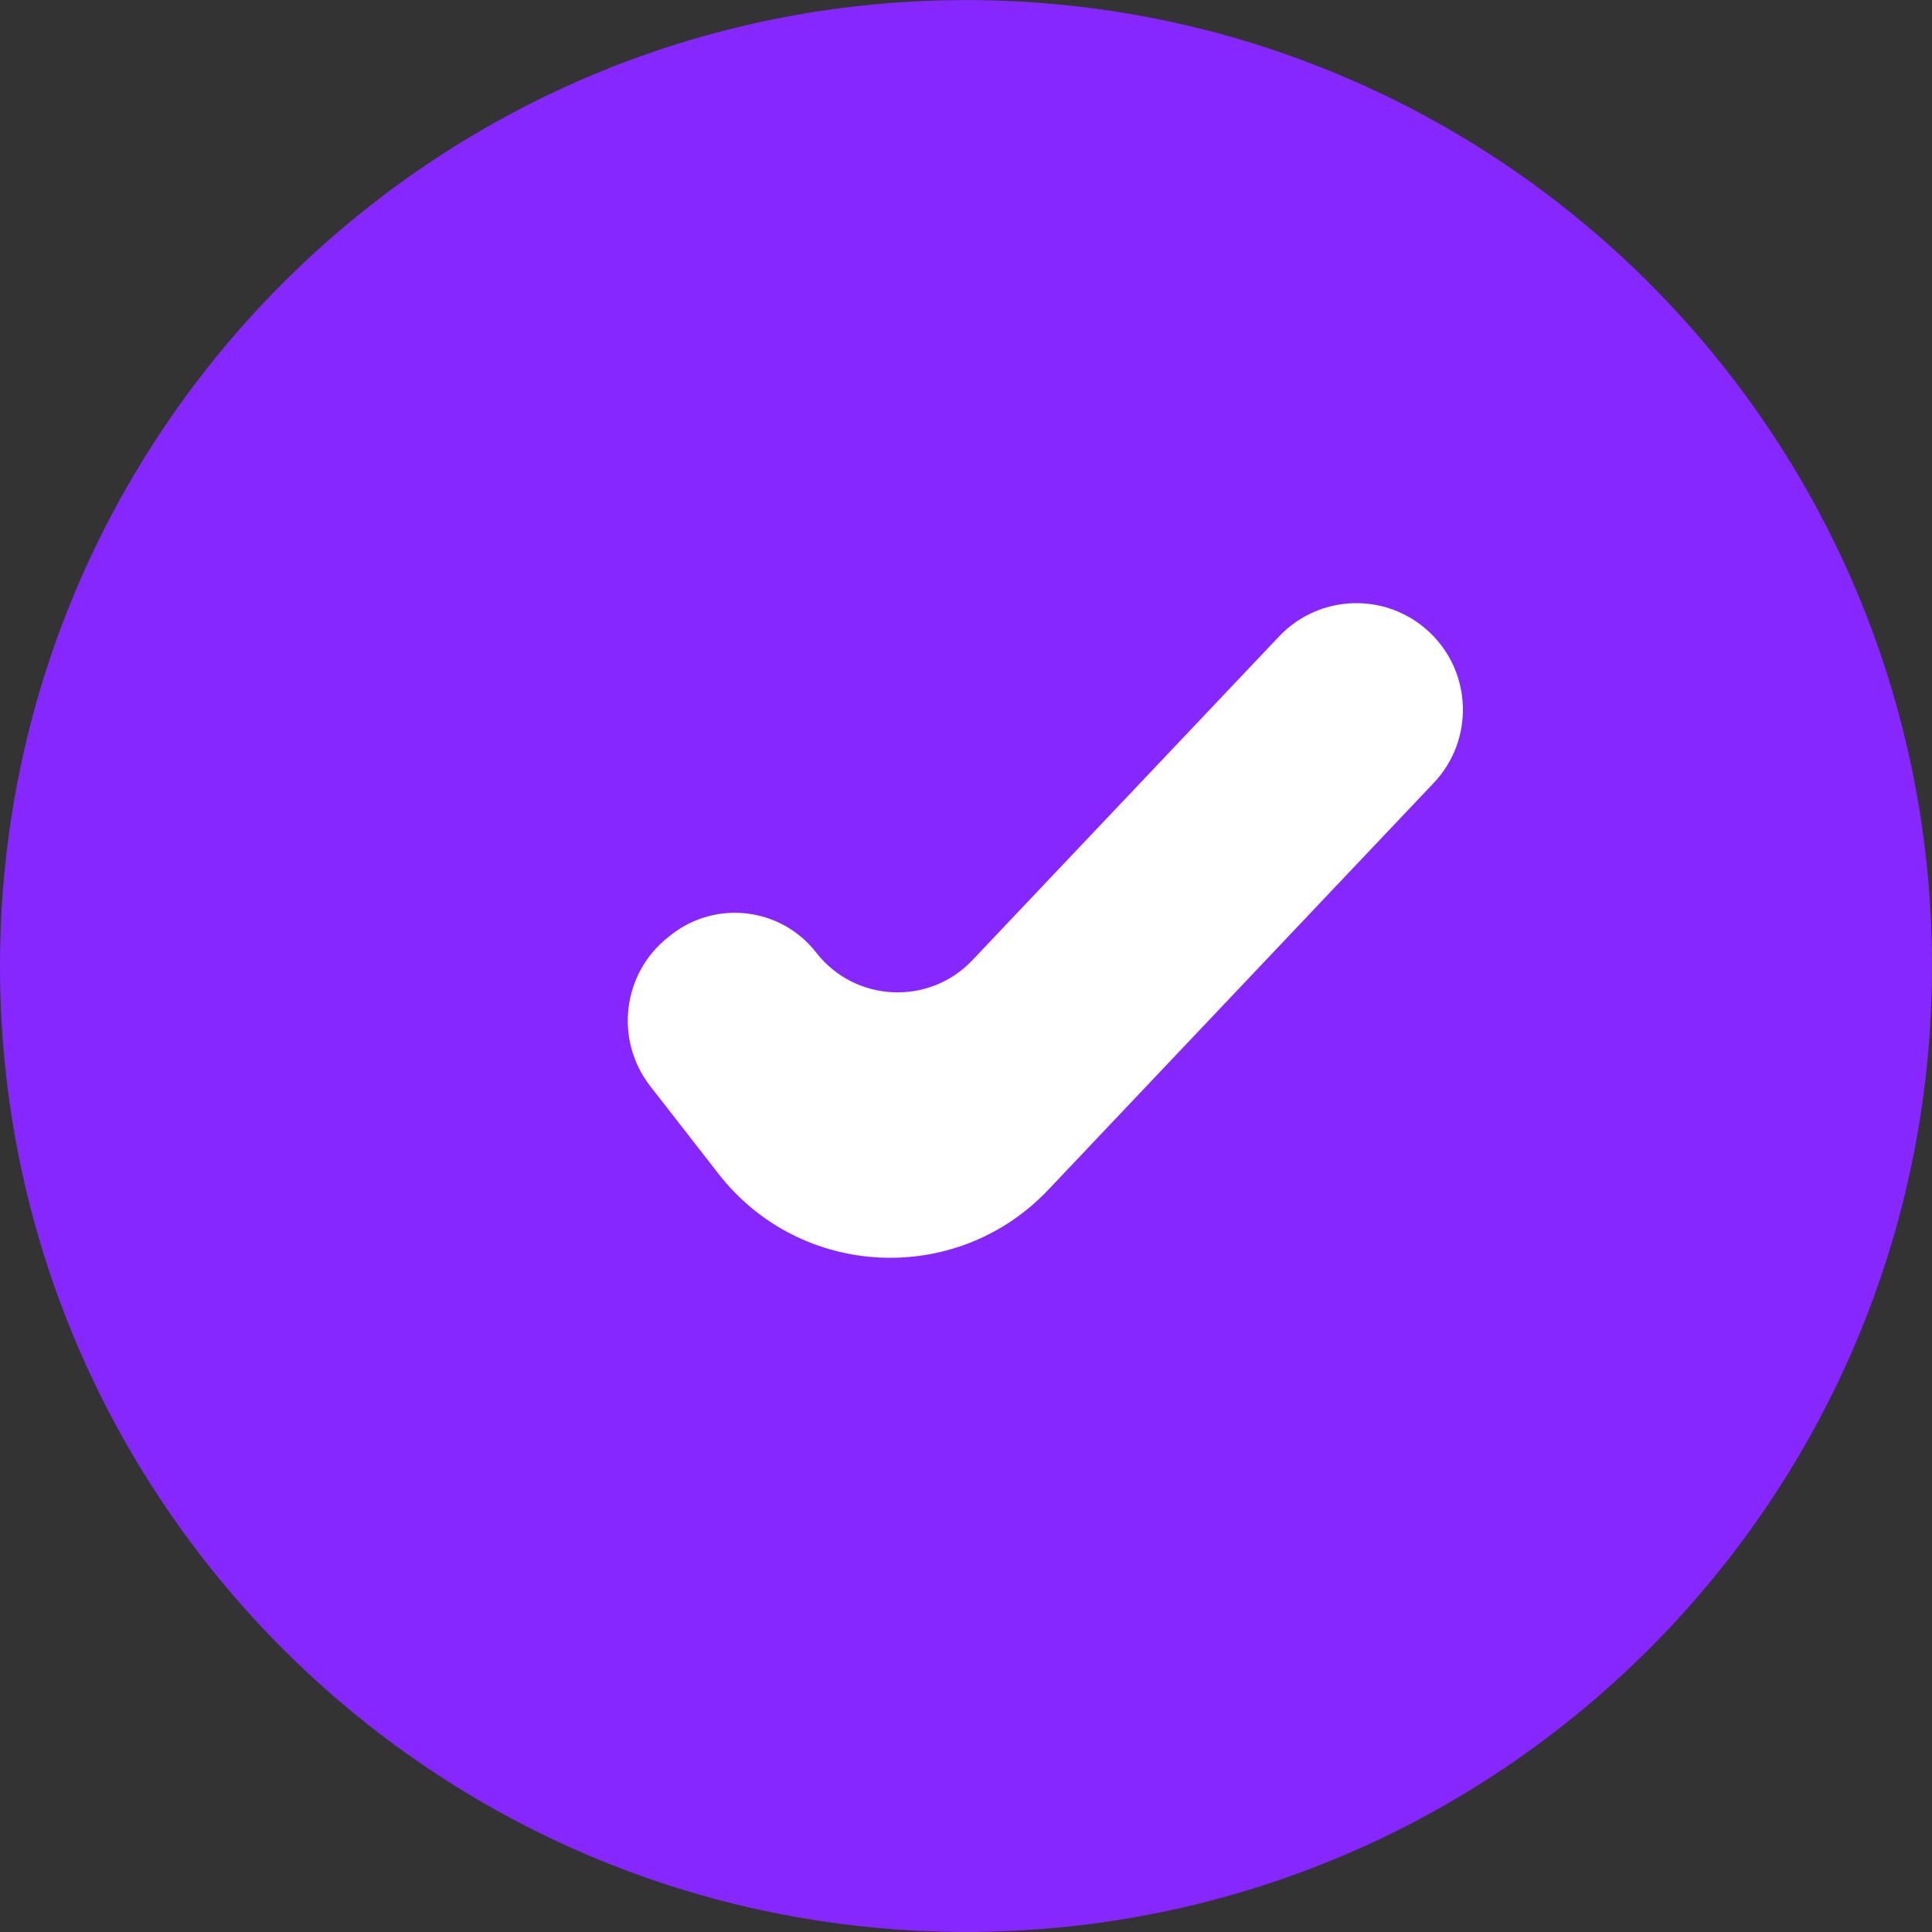
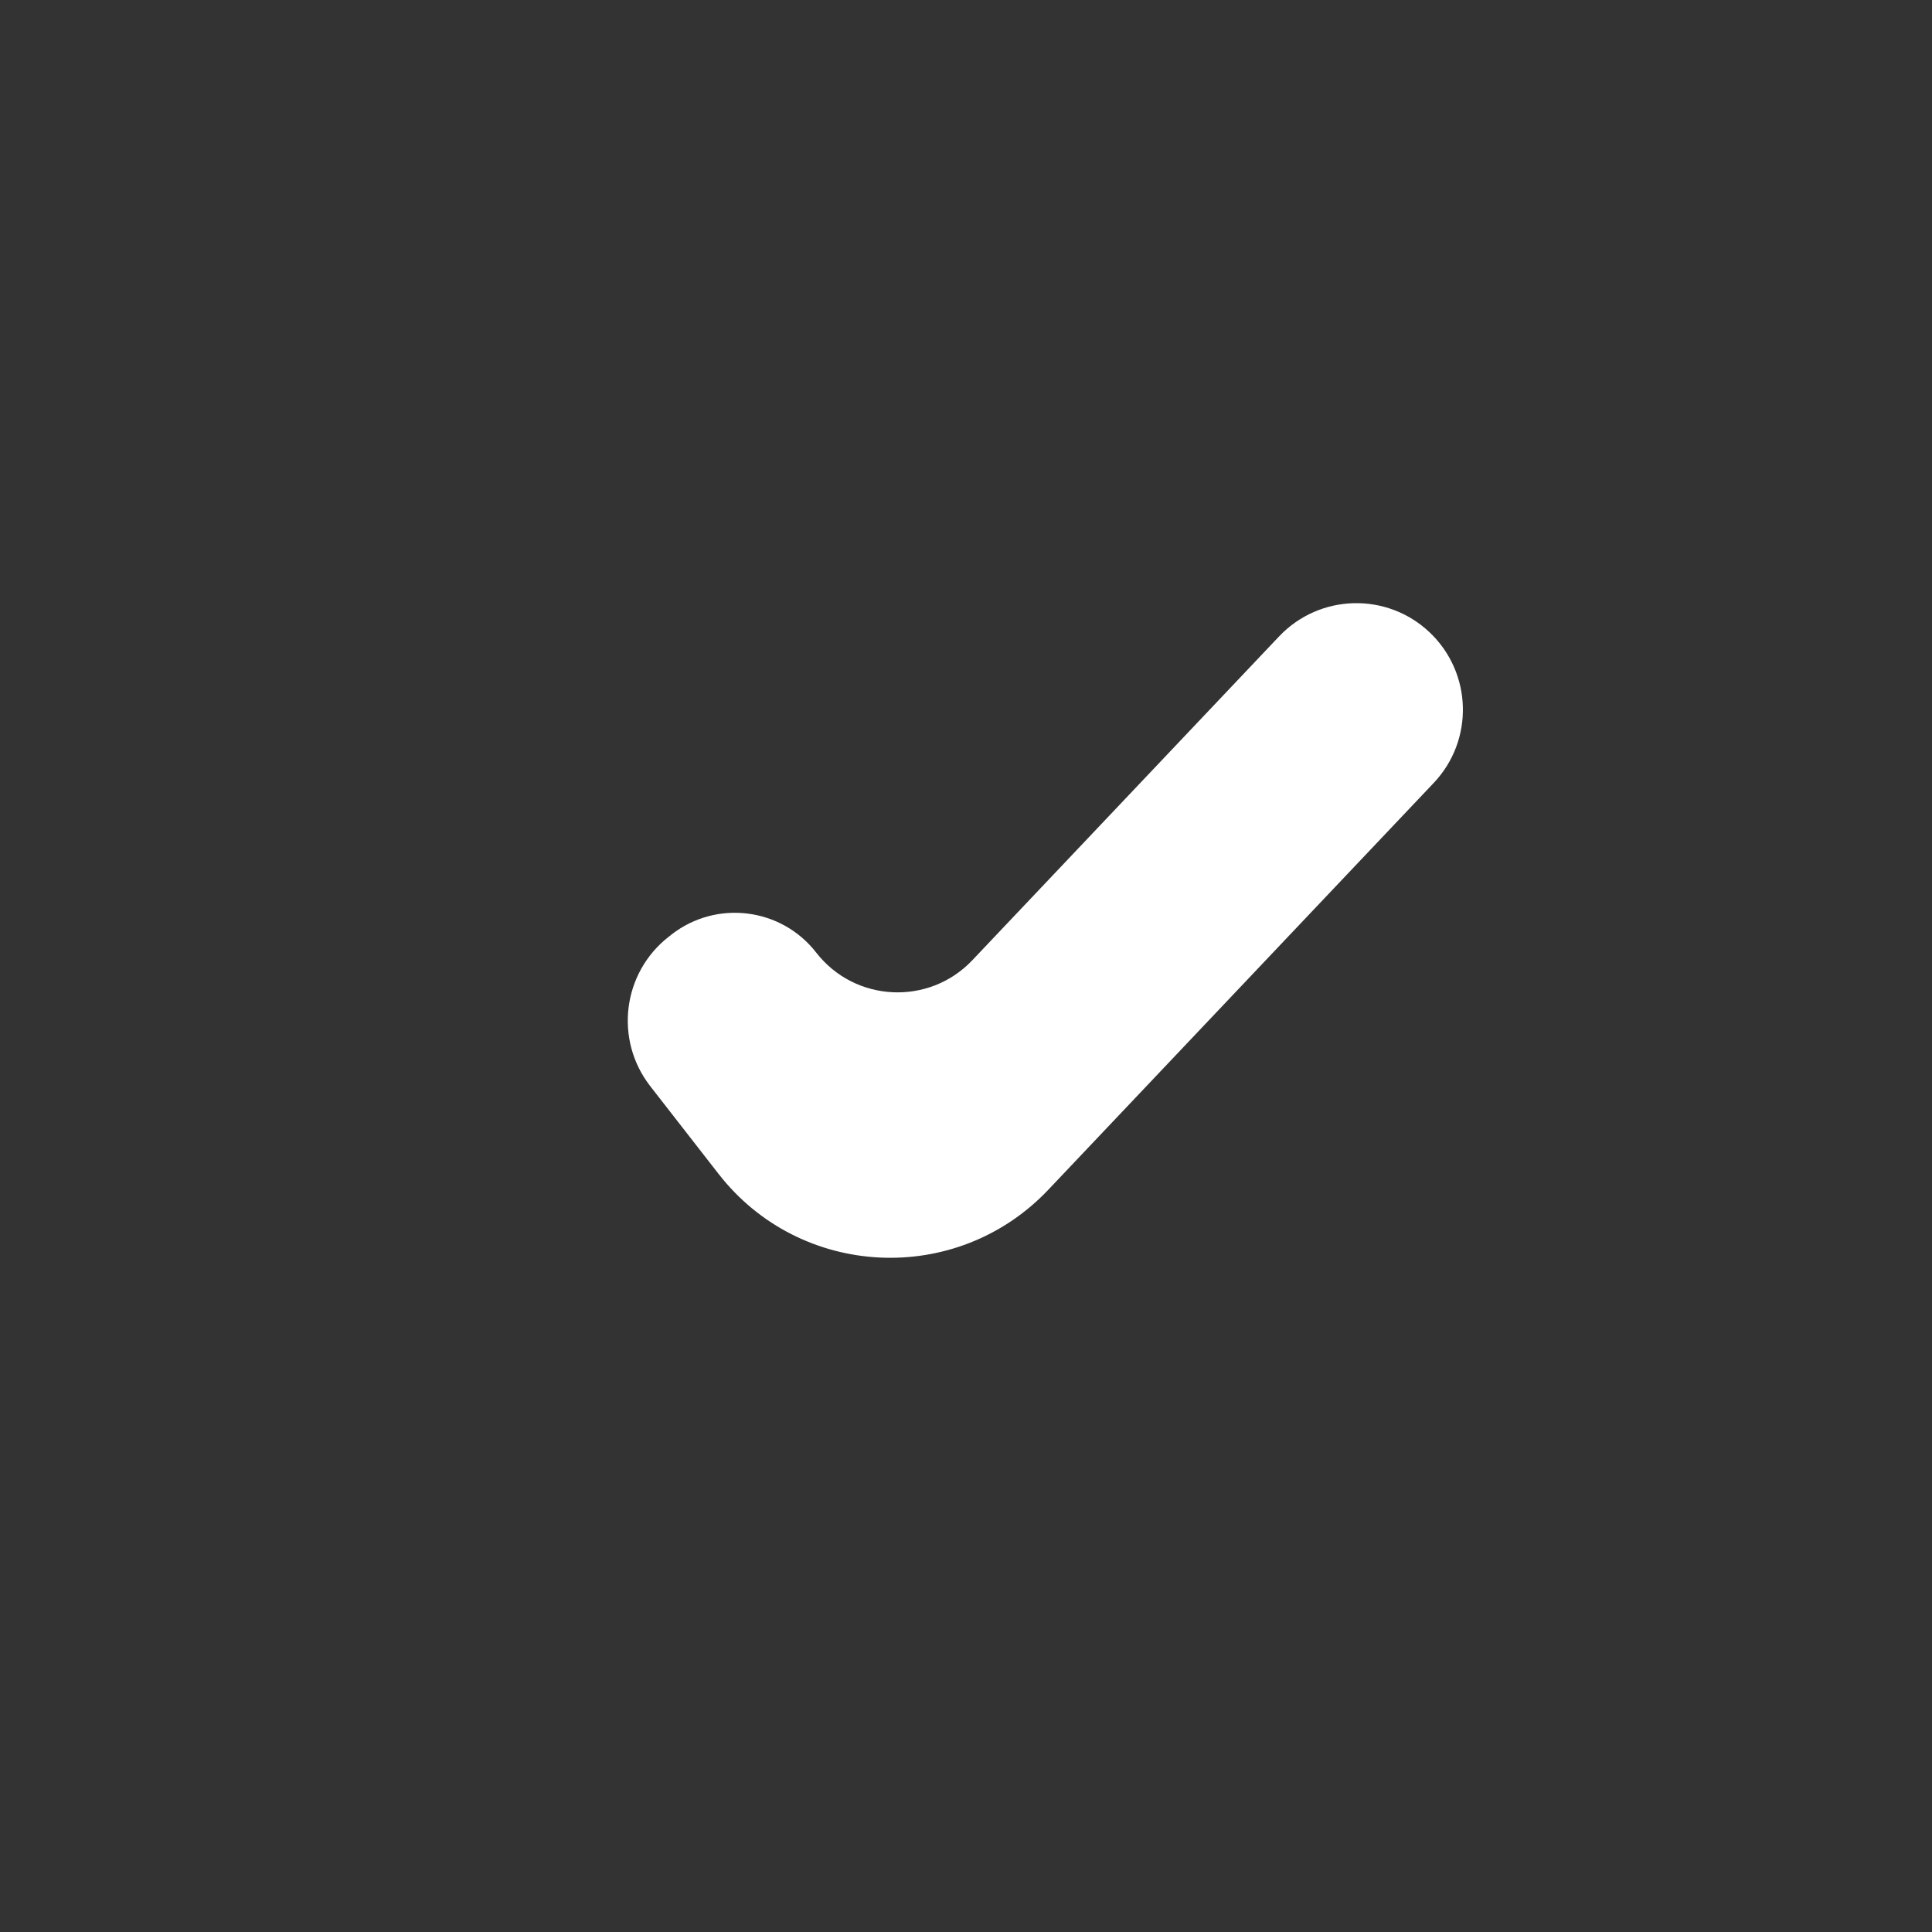
<svg xmlns="http://www.w3.org/2000/svg" width="24" height="24" viewBox="0 0 24 24" fill="none">
  <rect x="0" y="0" width="24" height="24" fill="#333333" stroke="none" />
-   <path d="M12 23.999C18.627 23.999 24 18.627 24 12C24 5.373 18.627 0.001 12 0.001C5.373 0.001 0 5.373 0 12C0 18.627 5.373 23.999 12 23.999Z" fill="#8727FF" />
  <path d="M13.021 14.781C11.882 15.982 9.941 15.888 8.925 14.581L8.077 13.492C7.629 12.915 7.732 12.084 8.309 11.635L8.343 11.608C8.901 11.175 9.705 11.275 10.139 11.833C10.62 12.452 11.54 12.497 12.079 11.928L15.889 7.906C16.392 7.375 17.229 7.353 17.759 7.855C18.29 8.358 18.313 9.195 17.81 9.726L13.021 14.781Z" fill="white" />
</svg>